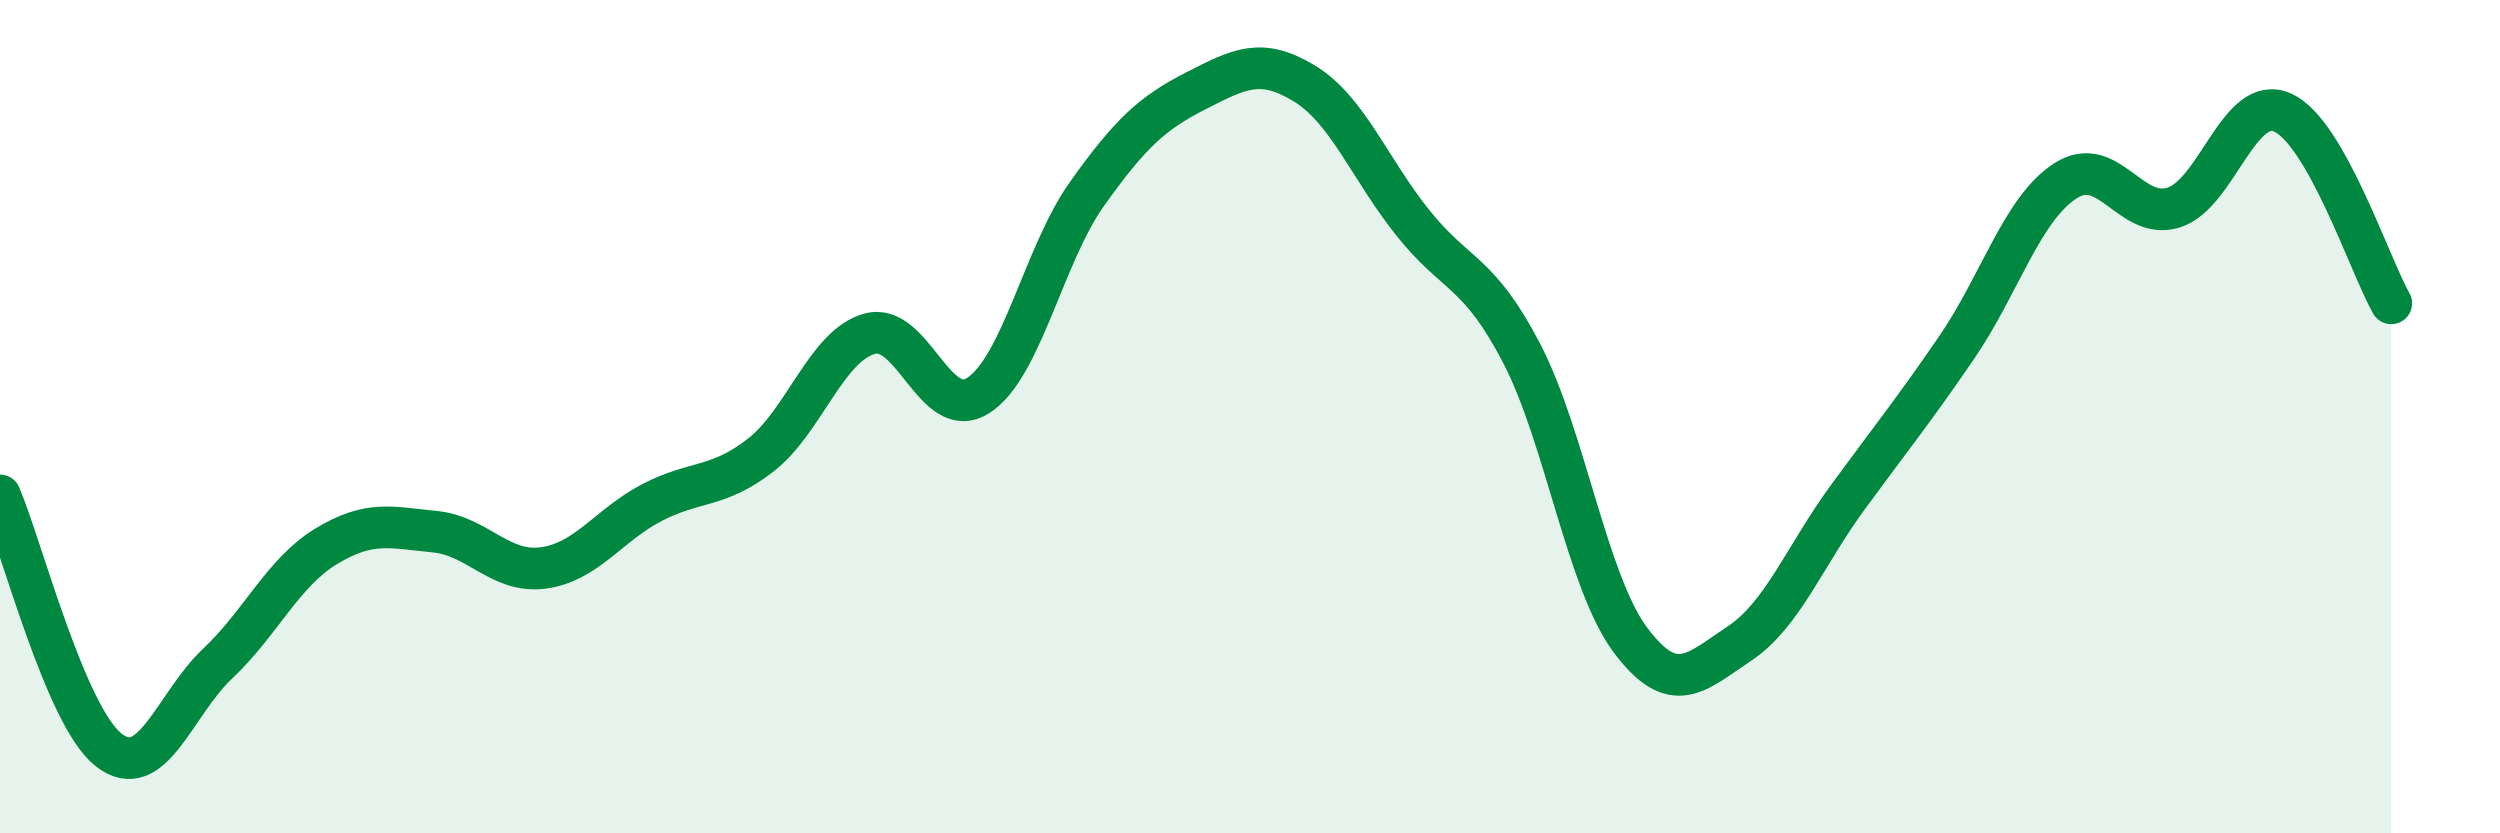
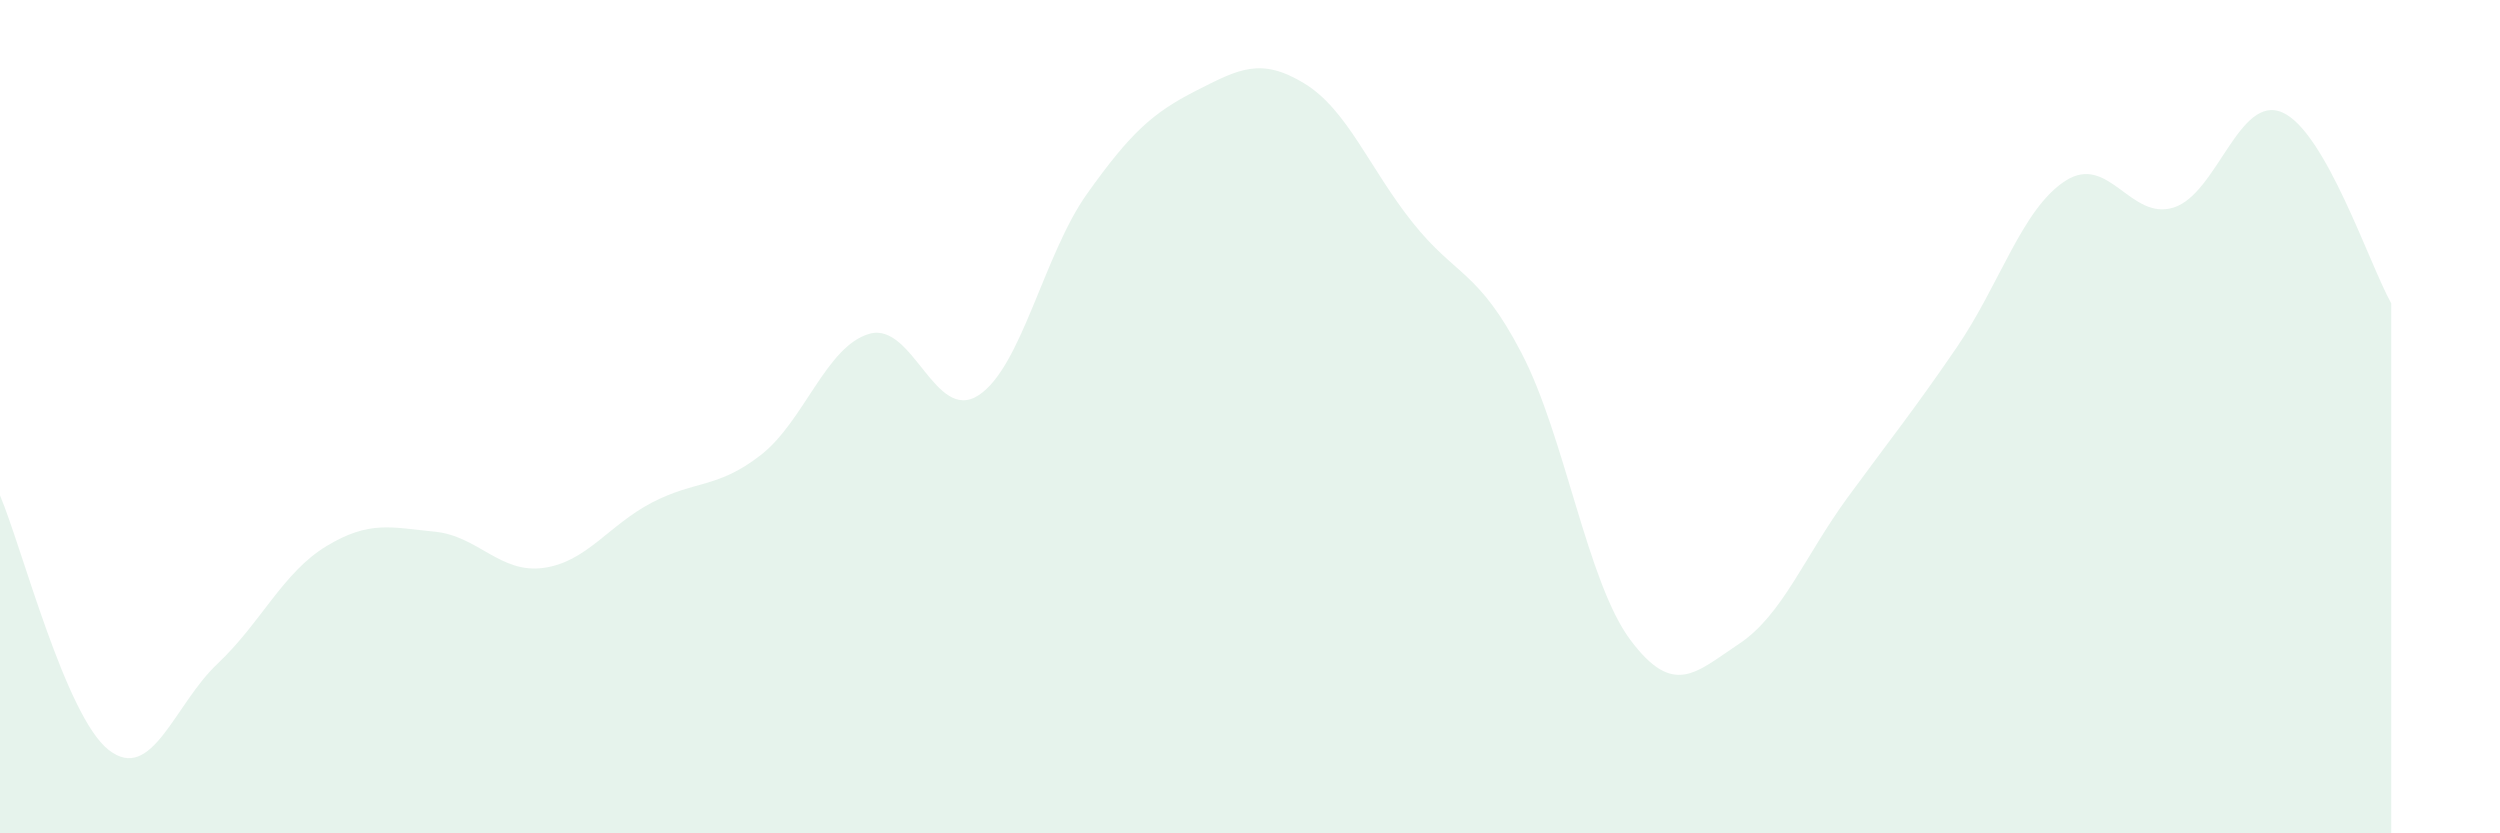
<svg xmlns="http://www.w3.org/2000/svg" width="60" height="20" viewBox="0 0 60 20">
  <path d="M 0,11.89 C 0.52,13.11 1.57,17.19 2.61,18 C 3.65,18.81 4.18,16.91 5.22,15.93 C 6.26,14.95 6.79,13.74 7.83,13.11 C 8.87,12.48 9.39,12.66 10.43,12.76 C 11.47,12.86 12,13.77 13.04,13.63 C 14.08,13.49 14.61,12.6 15.65,12.06 C 16.69,11.52 17.22,11.73 18.26,10.92 C 19.3,10.11 19.83,8.3 20.87,8.01 C 21.91,7.72 22.44,10.16 23.48,9.49 C 24.52,8.82 25.05,6.11 26.09,4.65 C 27.13,3.19 27.66,2.71 28.7,2.18 C 29.74,1.65 30.26,1.37 31.3,2 C 32.34,2.63 32.87,4.05 33.91,5.35 C 34.95,6.65 35.48,6.48 36.52,8.48 C 37.56,10.48 38.09,13.97 39.13,15.36 C 40.17,16.75 40.7,16.14 41.74,15.45 C 42.78,14.76 43.31,13.35 44.35,11.93 C 45.39,10.51 45.92,9.86 46.96,8.34 C 48,6.82 48.53,5.01 49.57,4.34 C 50.61,3.67 51.13,5.31 52.17,4.98 C 53.21,4.65 53.74,2.24 54.78,2.7 C 55.82,3.16 56.87,6.36 57.39,7.28L57.39 20L0 20Z" fill="#008740" opacity="0.1" stroke-linecap="round" stroke-linejoin="round" />
-   <path d="M 0,11.89 C 0.52,13.11 1.57,17.19 2.61,18 C 3.65,18.81 4.18,16.91 5.22,15.93 C 6.26,14.95 6.79,13.74 7.83,13.11 C 8.87,12.48 9.39,12.66 10.43,12.76 C 11.47,12.86 12,13.77 13.04,13.63 C 14.08,13.49 14.61,12.6 15.65,12.06 C 16.69,11.52 17.22,11.73 18.26,10.92 C 19.3,10.11 19.83,8.3 20.87,8.01 C 21.91,7.72 22.44,10.16 23.48,9.49 C 24.52,8.82 25.05,6.11 26.09,4.65 C 27.13,3.19 27.66,2.71 28.7,2.18 C 29.74,1.65 30.26,1.37 31.3,2 C 32.34,2.63 32.87,4.05 33.91,5.35 C 34.95,6.65 35.48,6.48 36.52,8.48 C 37.56,10.48 38.09,13.97 39.13,15.36 C 40.17,16.75 40.7,16.14 41.74,15.45 C 42.78,14.76 43.31,13.35 44.35,11.93 C 45.39,10.51 45.92,9.86 46.96,8.34 C 48,6.82 48.53,5.01 49.57,4.34 C 50.61,3.67 51.13,5.31 52.17,4.98 C 53.21,4.65 53.74,2.24 54.78,2.7 C 55.82,3.16 56.87,6.36 57.39,7.28" stroke="#008740" stroke-width="1" fill="none" stroke-linecap="round" stroke-linejoin="round" />
</svg>